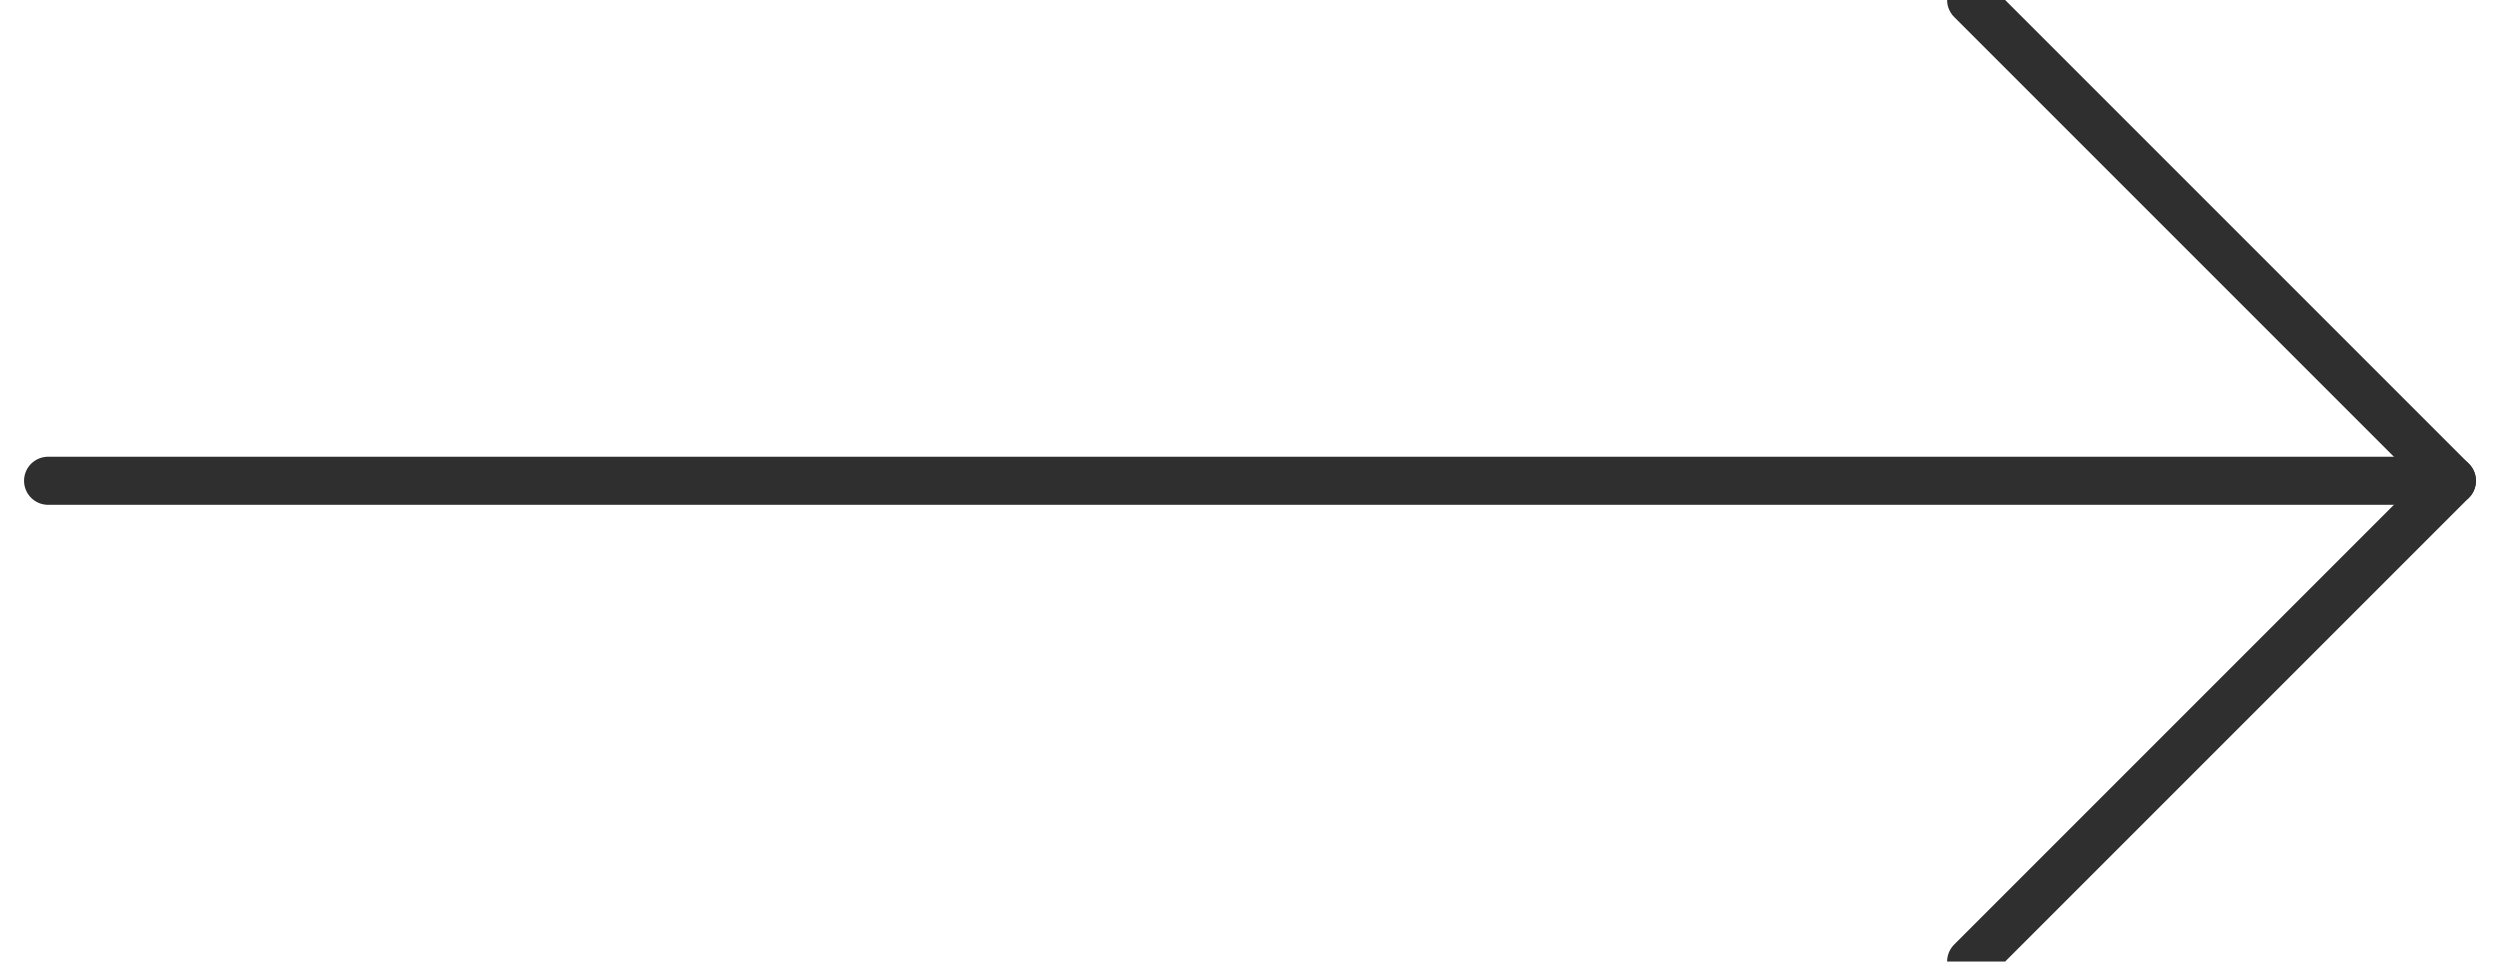
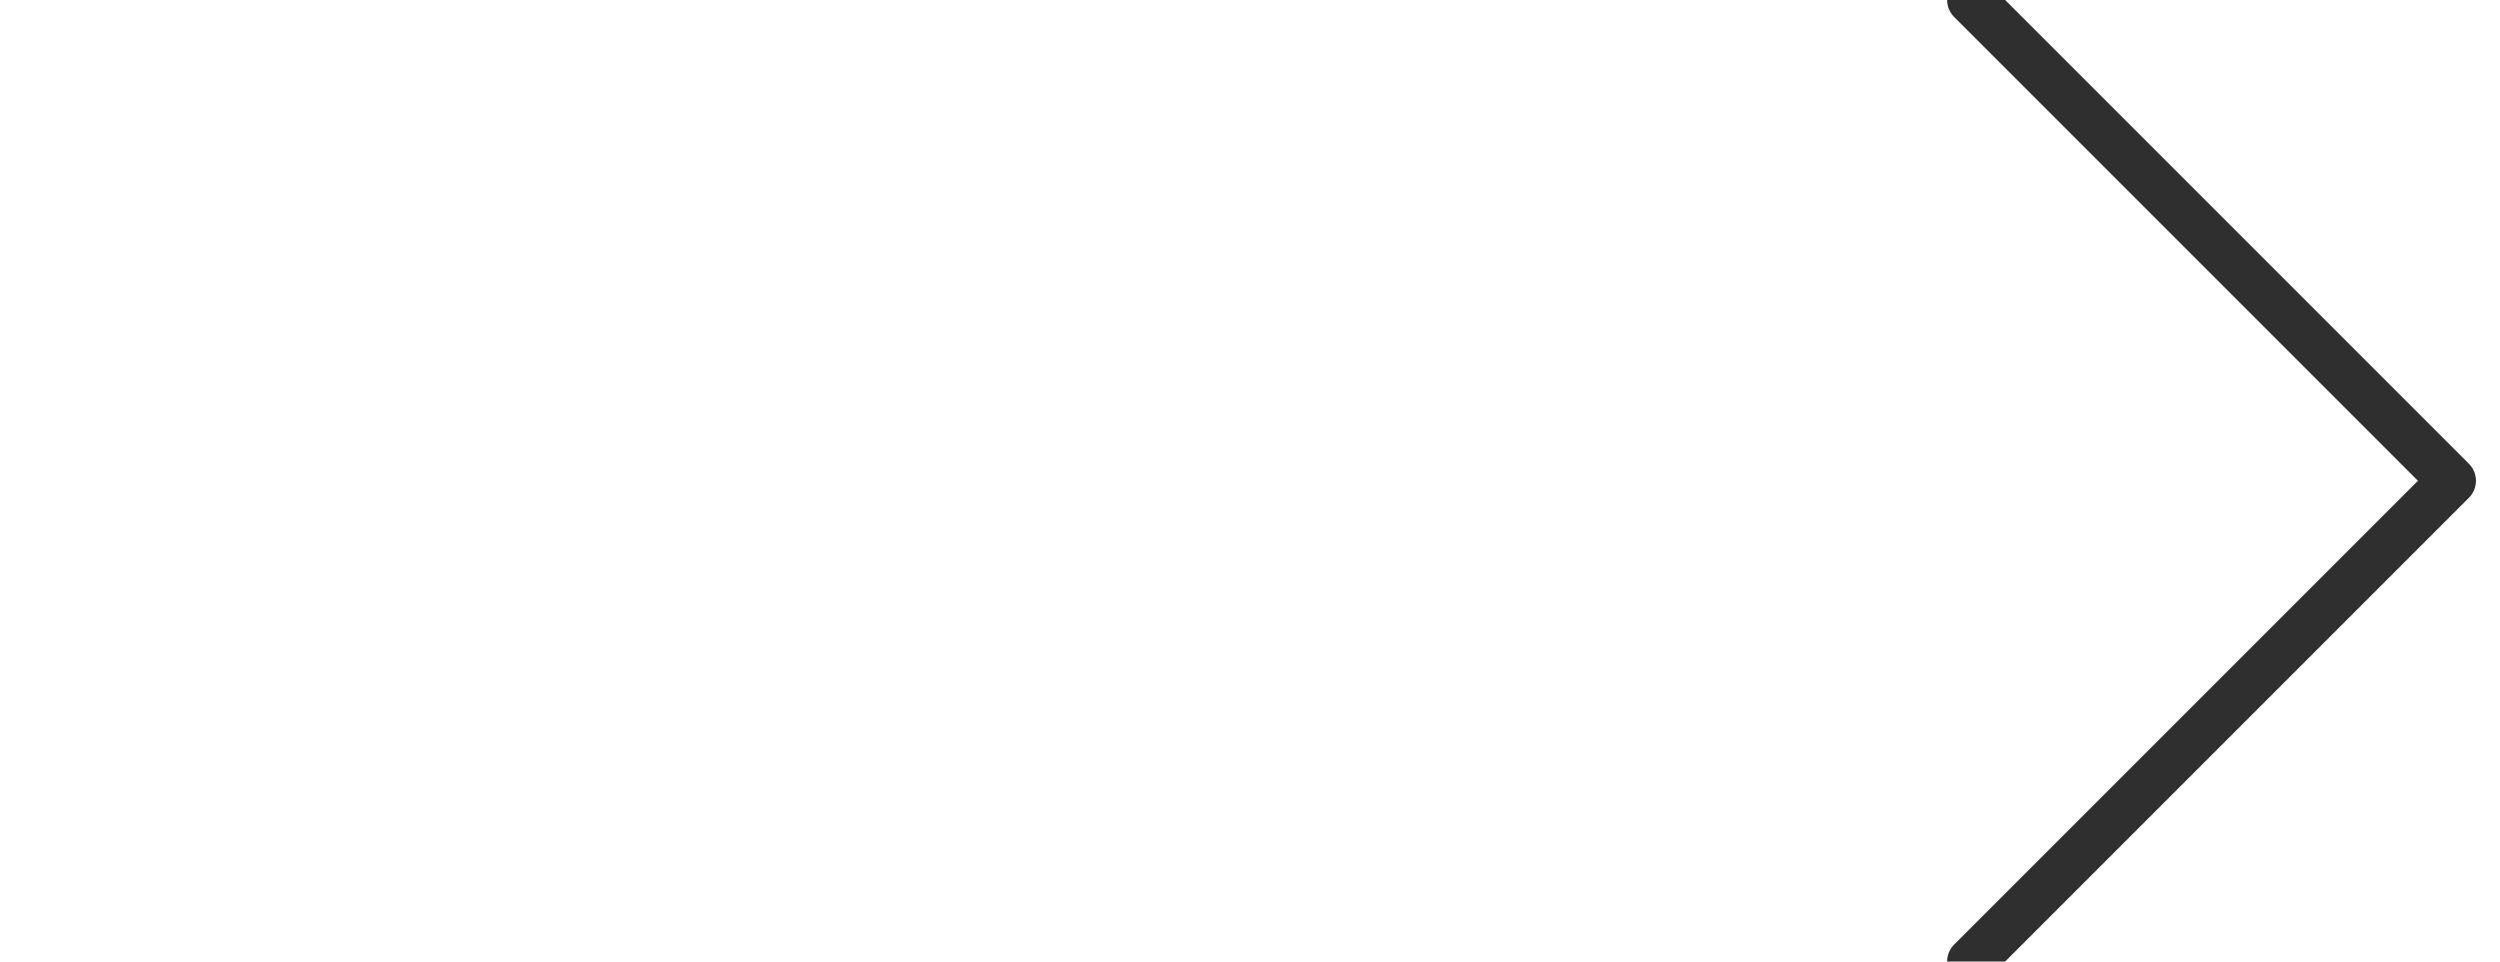
<svg xmlns="http://www.w3.org/2000/svg" width="52px" height="20px" viewBox="0 0 52 20" version="1.1">
  <title>9FABC1AD-3FBF-436B-9A57-3375BFE25A89@3x</title>
  <desc>Created with sketchtool.</desc>
  <g id="tel-360" stroke="none" stroke-width="1" fill="none" fill-rule="evenodd" stroke-linecap="round" stroke-linejoin="round">
    <g id="About-us-tel" transform="translate(-190, -2584)" stroke="#302F2F">
      <g id="Group-27" transform="translate(117, 2584)">
        <g id="arrow-right" transform="translate(99, 10) scale(-1, 1) translate(-99, -10) translate(74, 0)">
          <g transform="translate(25, 10) scale(-1, 1) translate(-25, -10) " id="Path">
-             <line x1="0" y1="10" x2="50" y2="10" />
            <polyline points="40 0 50 10 40 20" />
          </g>
        </g>
      </g>
    </g>
  </g>
</svg>